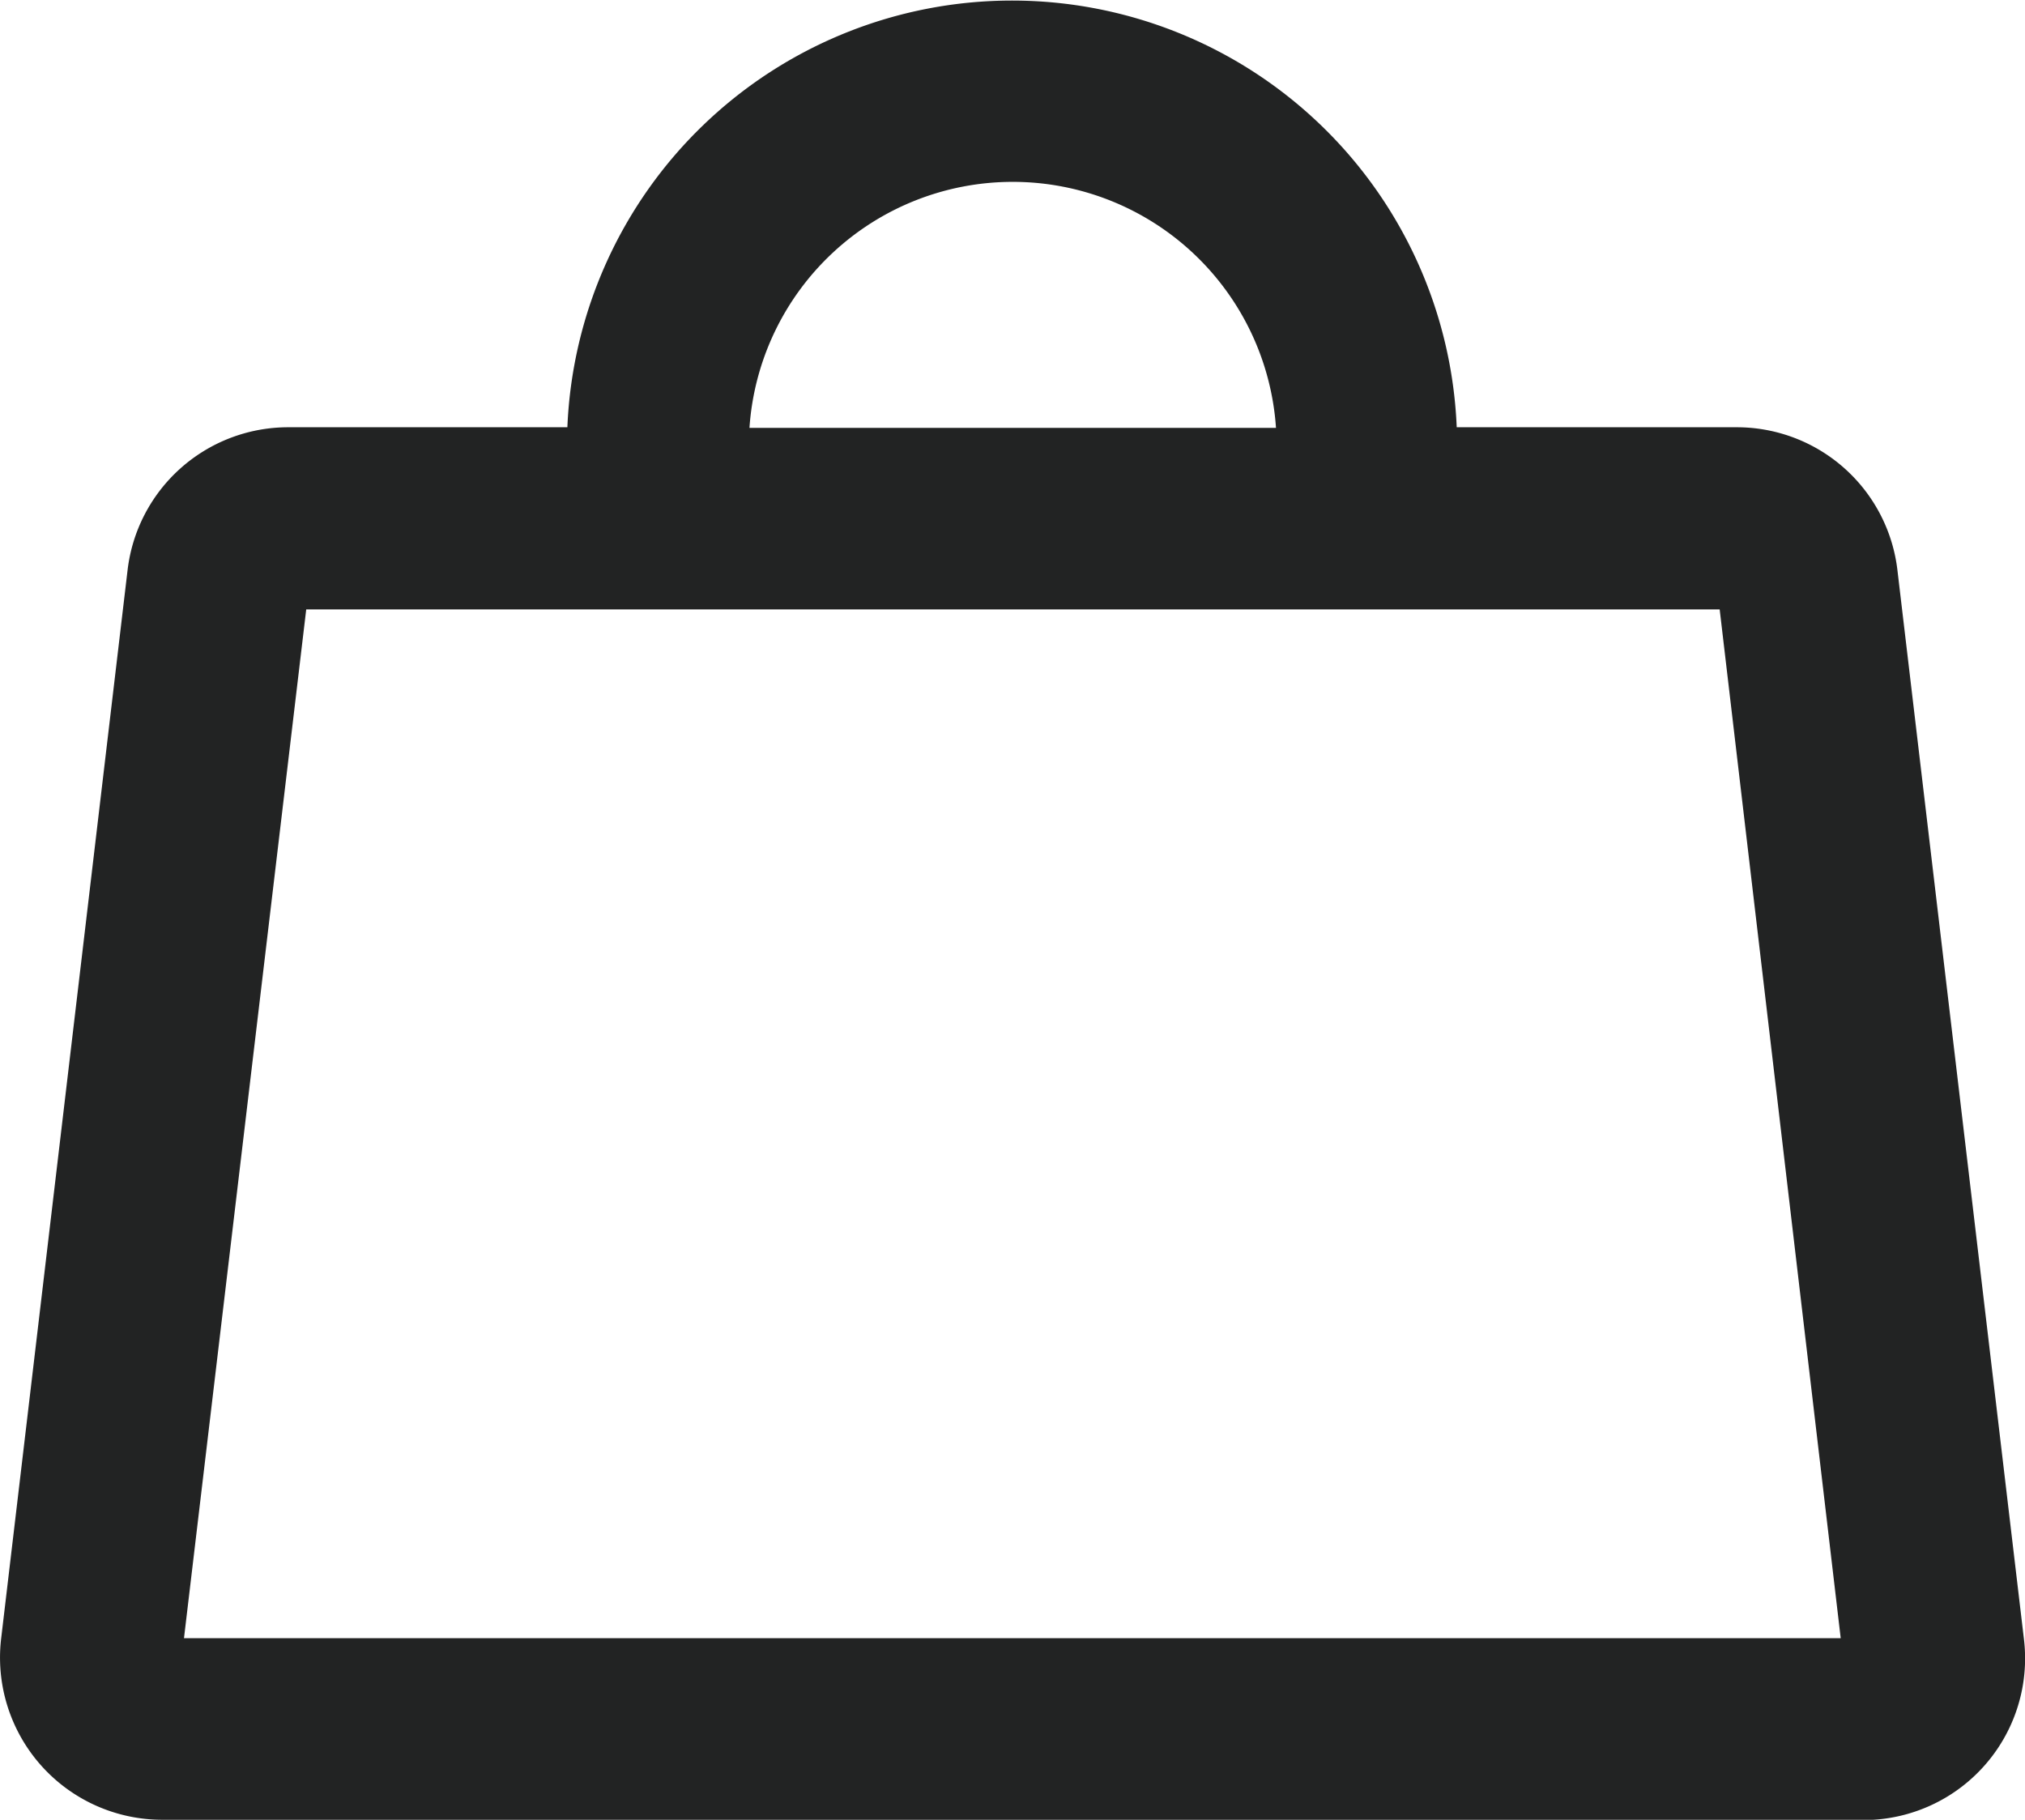
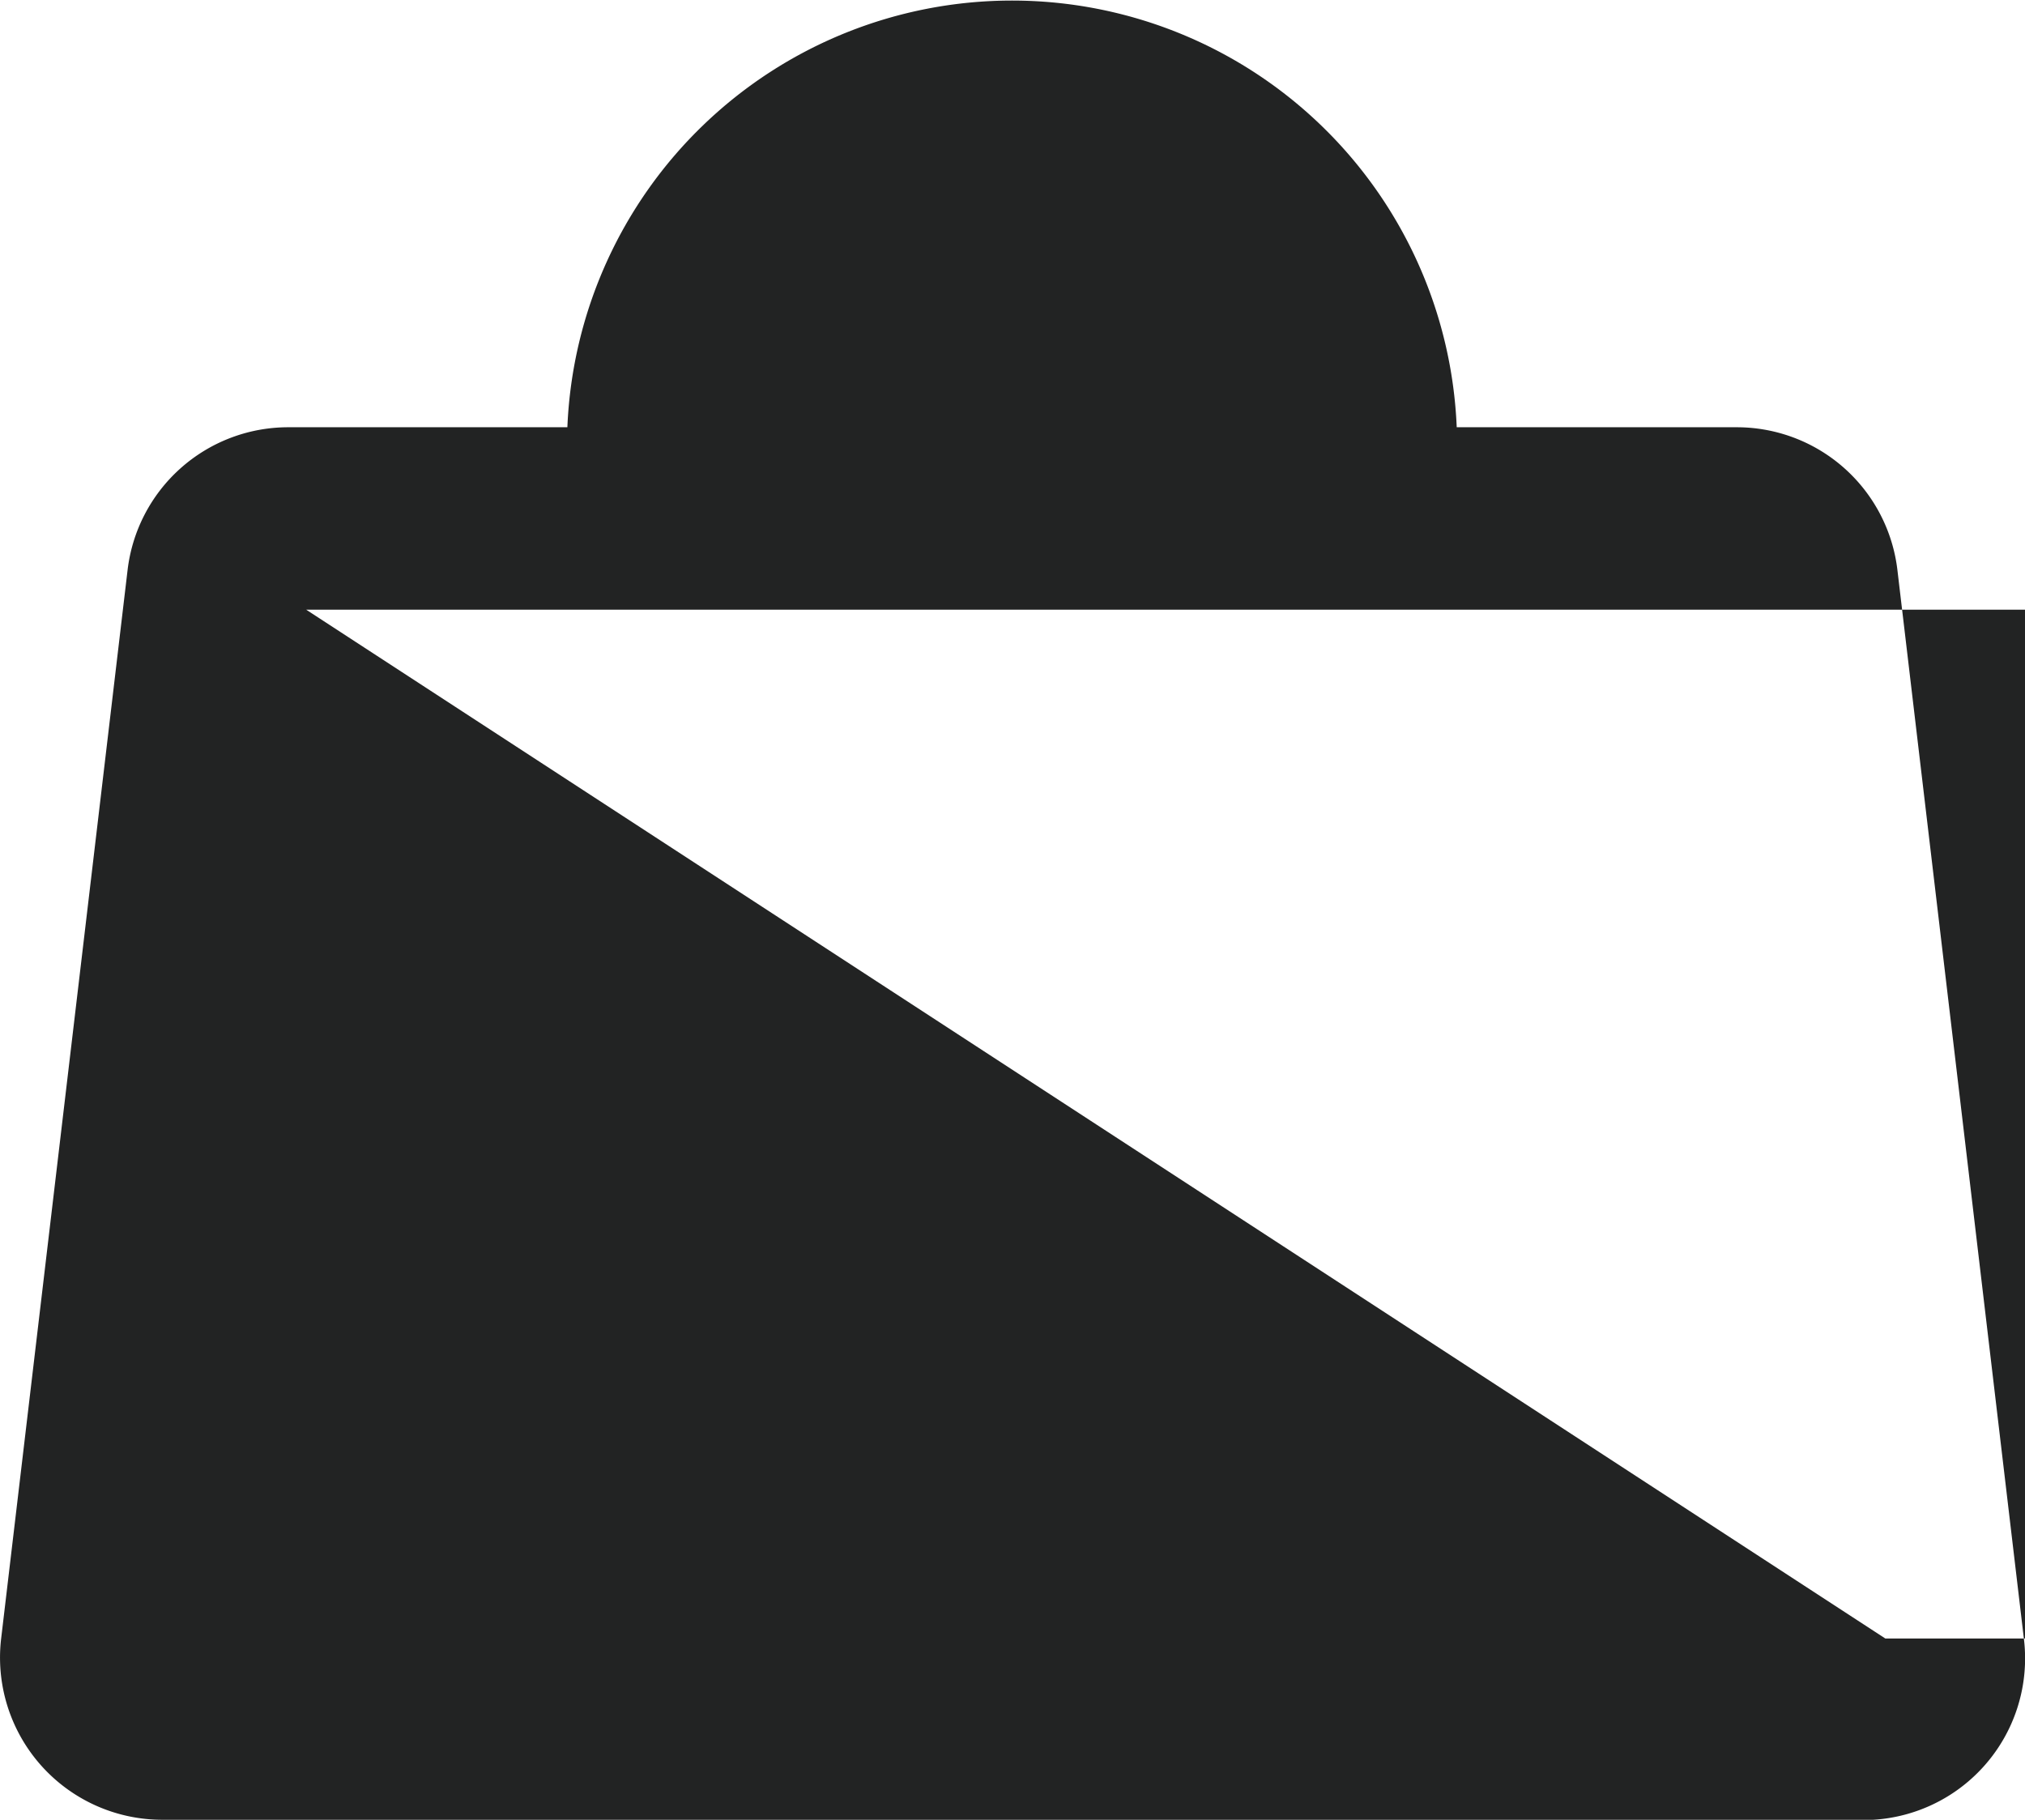
<svg xmlns="http://www.w3.org/2000/svg" width="26.768" height="24.056" viewBox="0 0 26.768 24.056">
-   <path d="M2.139,24.056A2.144,2.144,0,0,1,.015,21.662L1.686,7.54A2.138,2.138,0,0,1,3.8,5.648h3.7a5.883,5.883,0,0,1,11.756,0h3.7A2.138,2.138,0,0,1,25.082,7.54l1.671,14.12a2.137,2.137,0,0,1-2.124,2.4Zm.293-2.4h21.9l-1.6-13.6H4.048Zm7.475-16h6.96a3.488,3.488,0,0,0-6.96,0Z" transform="translate(0)" fill="#222323" />
+   <path d="M2.139,24.056A2.144,2.144,0,0,1,.015,21.662L1.686,7.54A2.138,2.138,0,0,1,3.8,5.648h3.7a5.883,5.883,0,0,1,11.756,0h3.7A2.138,2.138,0,0,1,25.082,7.54l1.671,14.12a2.137,2.137,0,0,1-2.124,2.4m.293-2.4h21.9l-1.6-13.6H4.048Zm7.475-16h6.96a3.488,3.488,0,0,0-6.96,0Z" transform="translate(0)" fill="#222323" />
</svg>